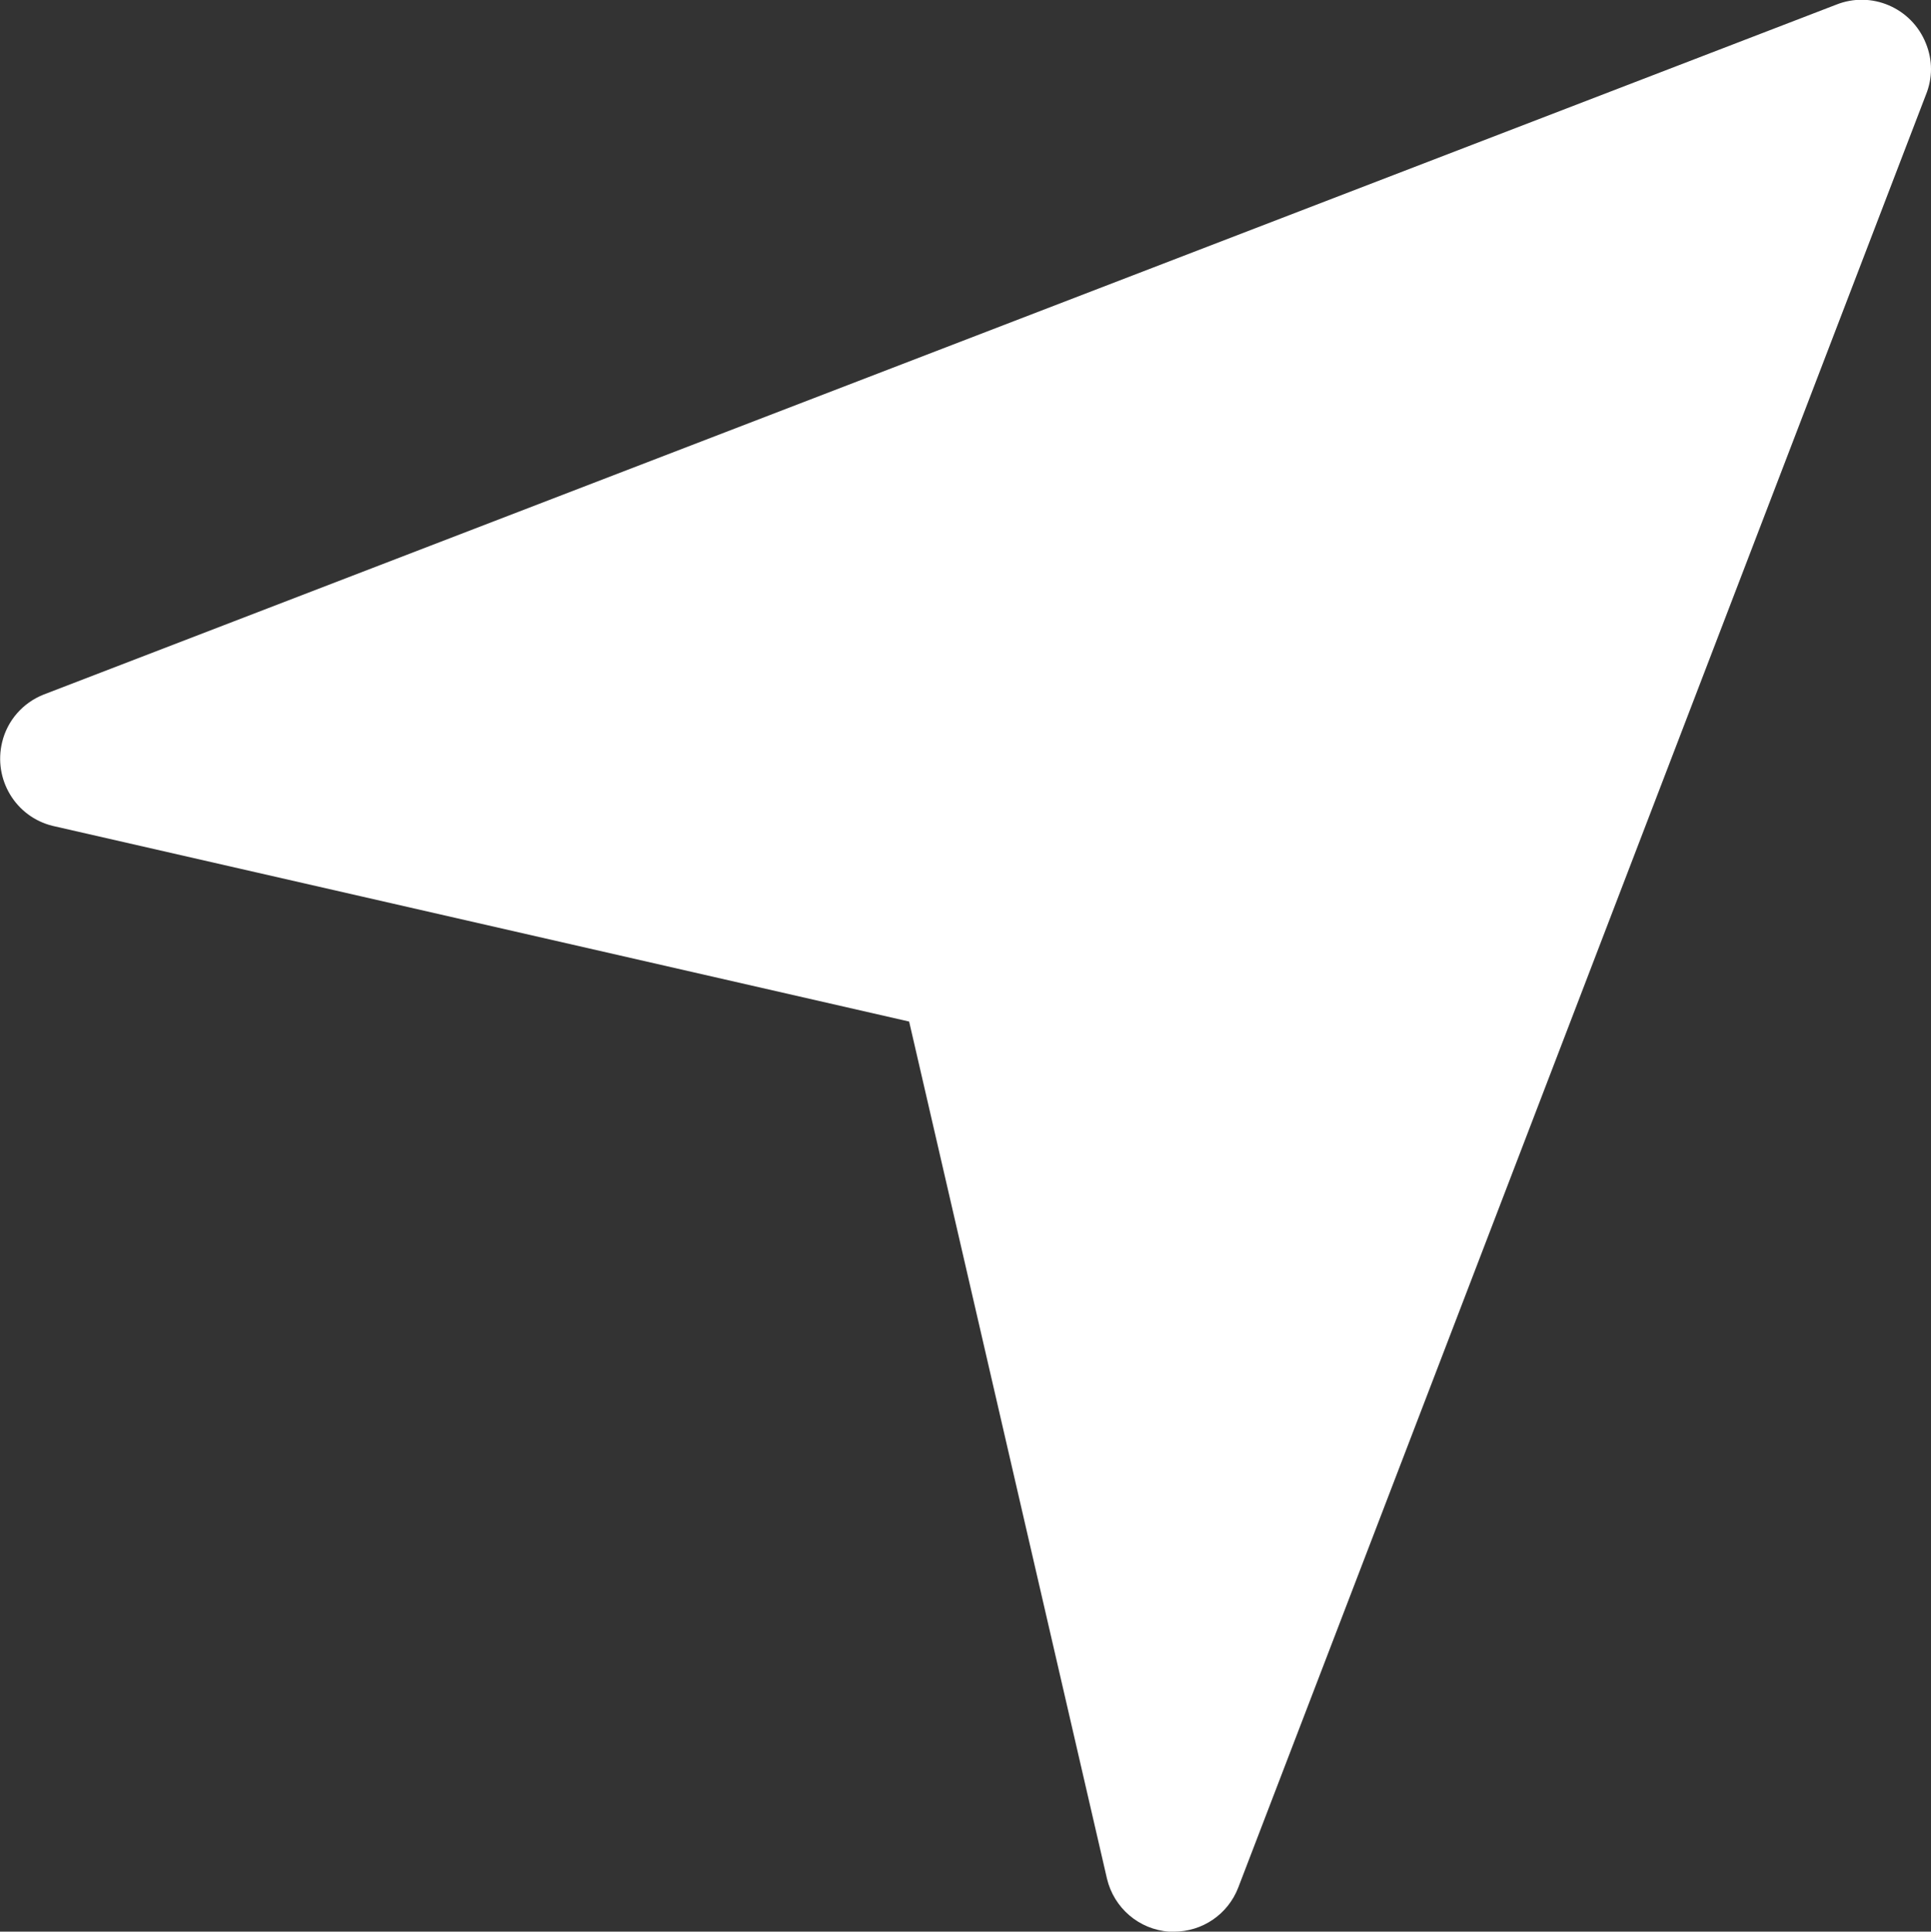
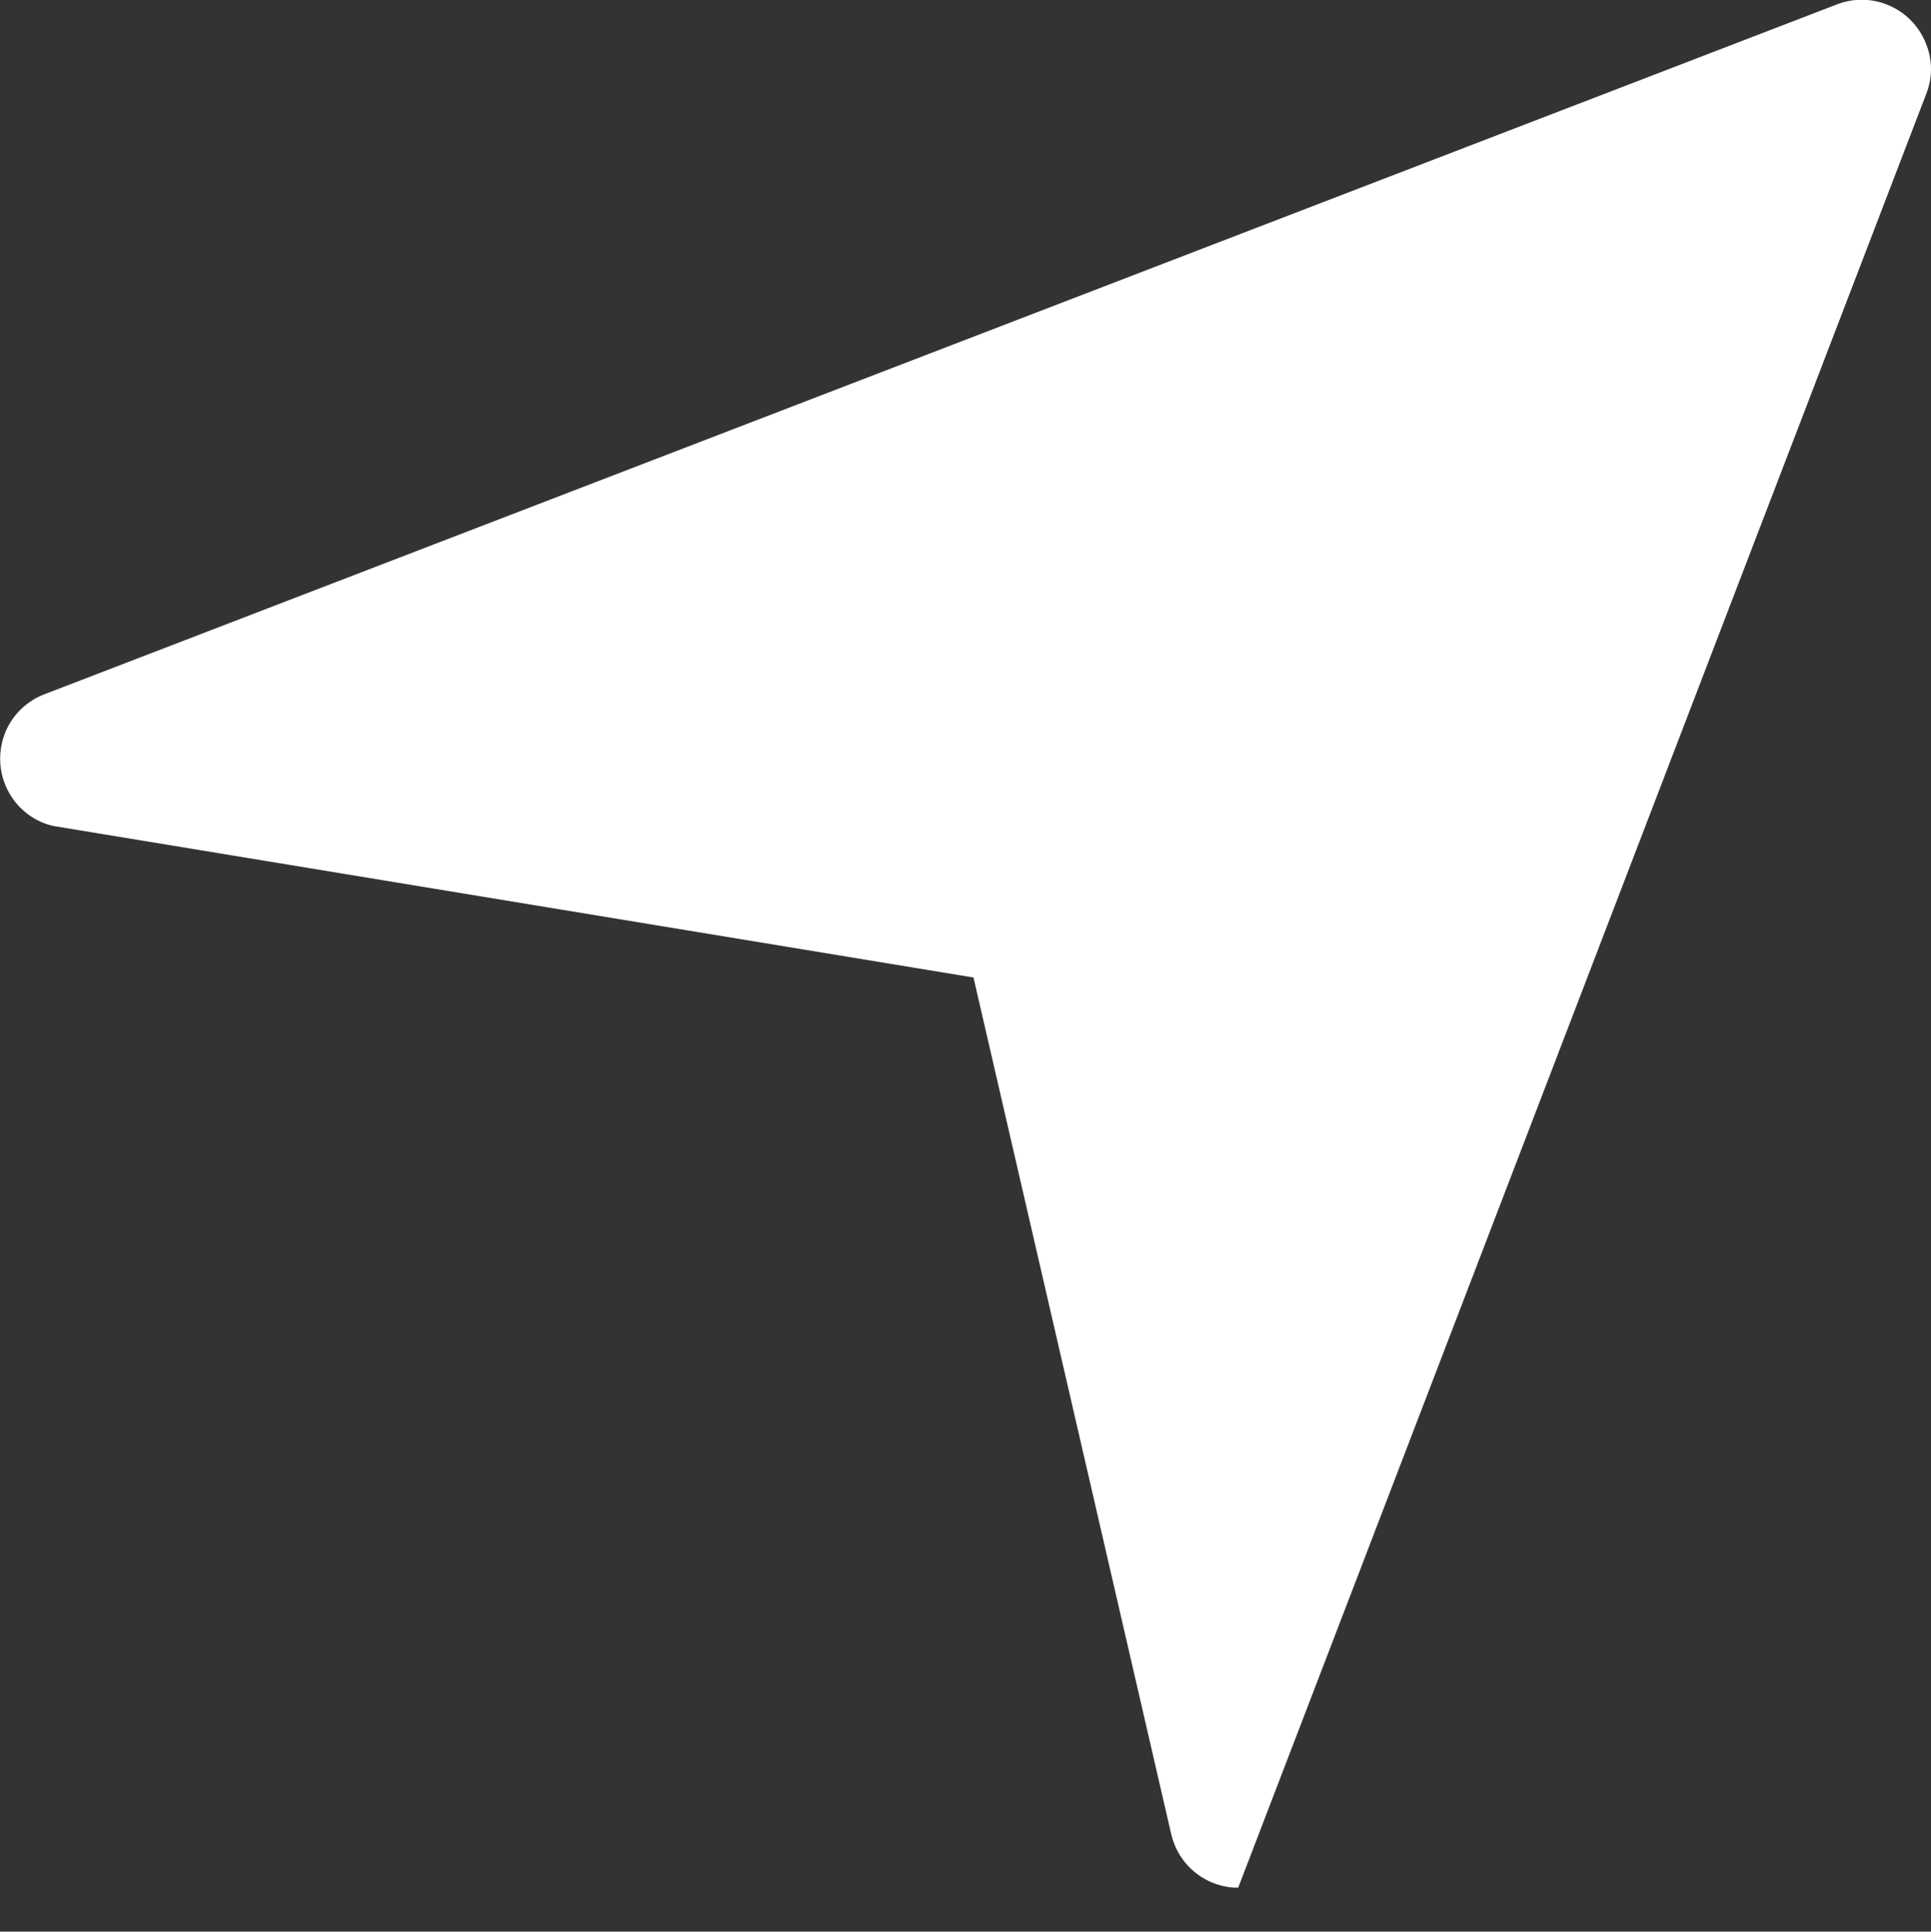
<svg xmlns="http://www.w3.org/2000/svg" version="1.1" id="레이어_1" x="0px" y="0px" viewBox="0 0 447.1 447.2" style="enable-background:new 0 0 447.1 447.2;" xml:space="preserve">
  <rect x="0" y="0" width="447.1" height="447.2" fill="#333333" stroke="none" />
  <style type="text/css">
	.st0{fill:#FFFFFF;}
</style>
  <g id="f76a7ac6-c7a9-4538-b0cf-82220945bf07">
-     <path class="st0" d="M445.9,22L286.7,437c-2.4,6.2-8.3,10.2-14.9,10.2h-1.1c-7-0.5-12.8-5.5-14.4-12.3l-45.8-198.4L12.2,191.2   c-8.6-2.1-13.8-10.8-11.7-19.4c1.2-5,4.8-9.1,9.6-11l415-159.7c8.2-3.3,17.5,0.7,20.8,8.9C447.5,13.9,447.5,18.1,445.9,22L445.9,22   z" />
+     <path class="st0" d="M445.9,22L286.7,437h-1.1c-7-0.5-12.8-5.5-14.4-12.3l-45.8-198.4L12.2,191.2   c-8.6-2.1-13.8-10.8-11.7-19.4c1.2-5,4.8-9.1,9.6-11l415-159.7c8.2-3.3,17.5,0.7,20.8,8.9C447.5,13.9,447.5,18.1,445.9,22L445.9,22   z" />
  </g>
</svg>